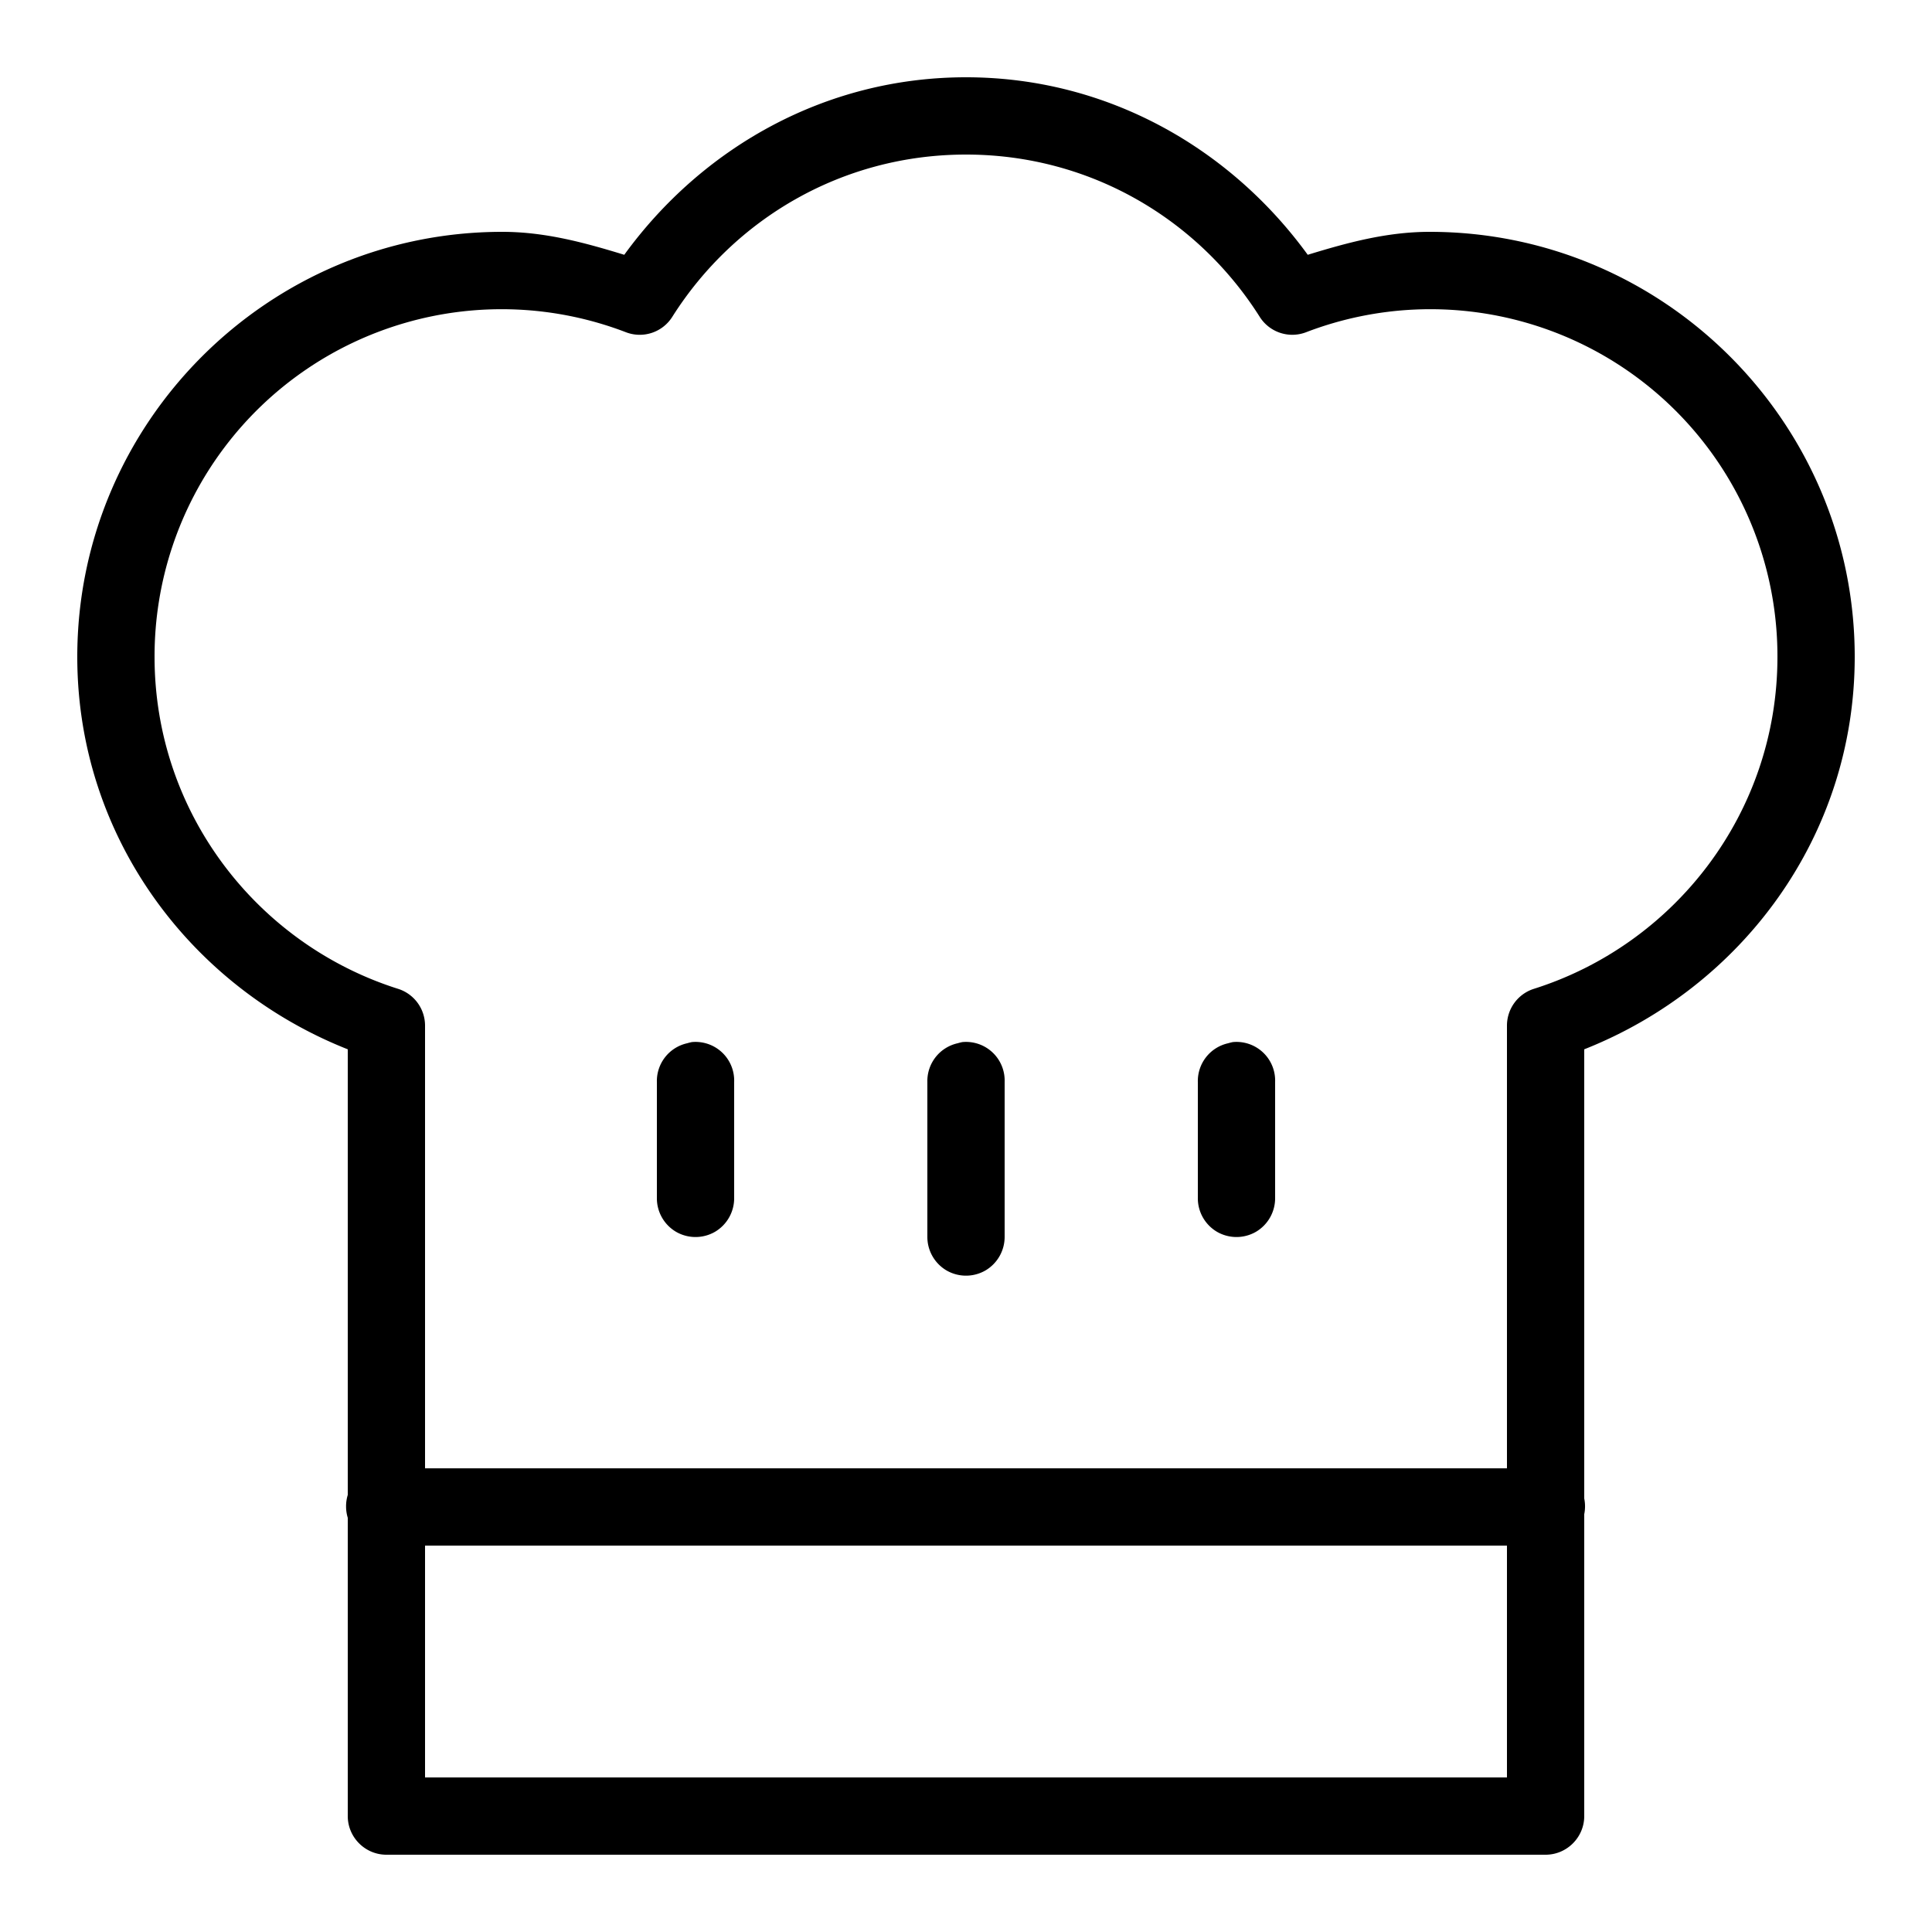
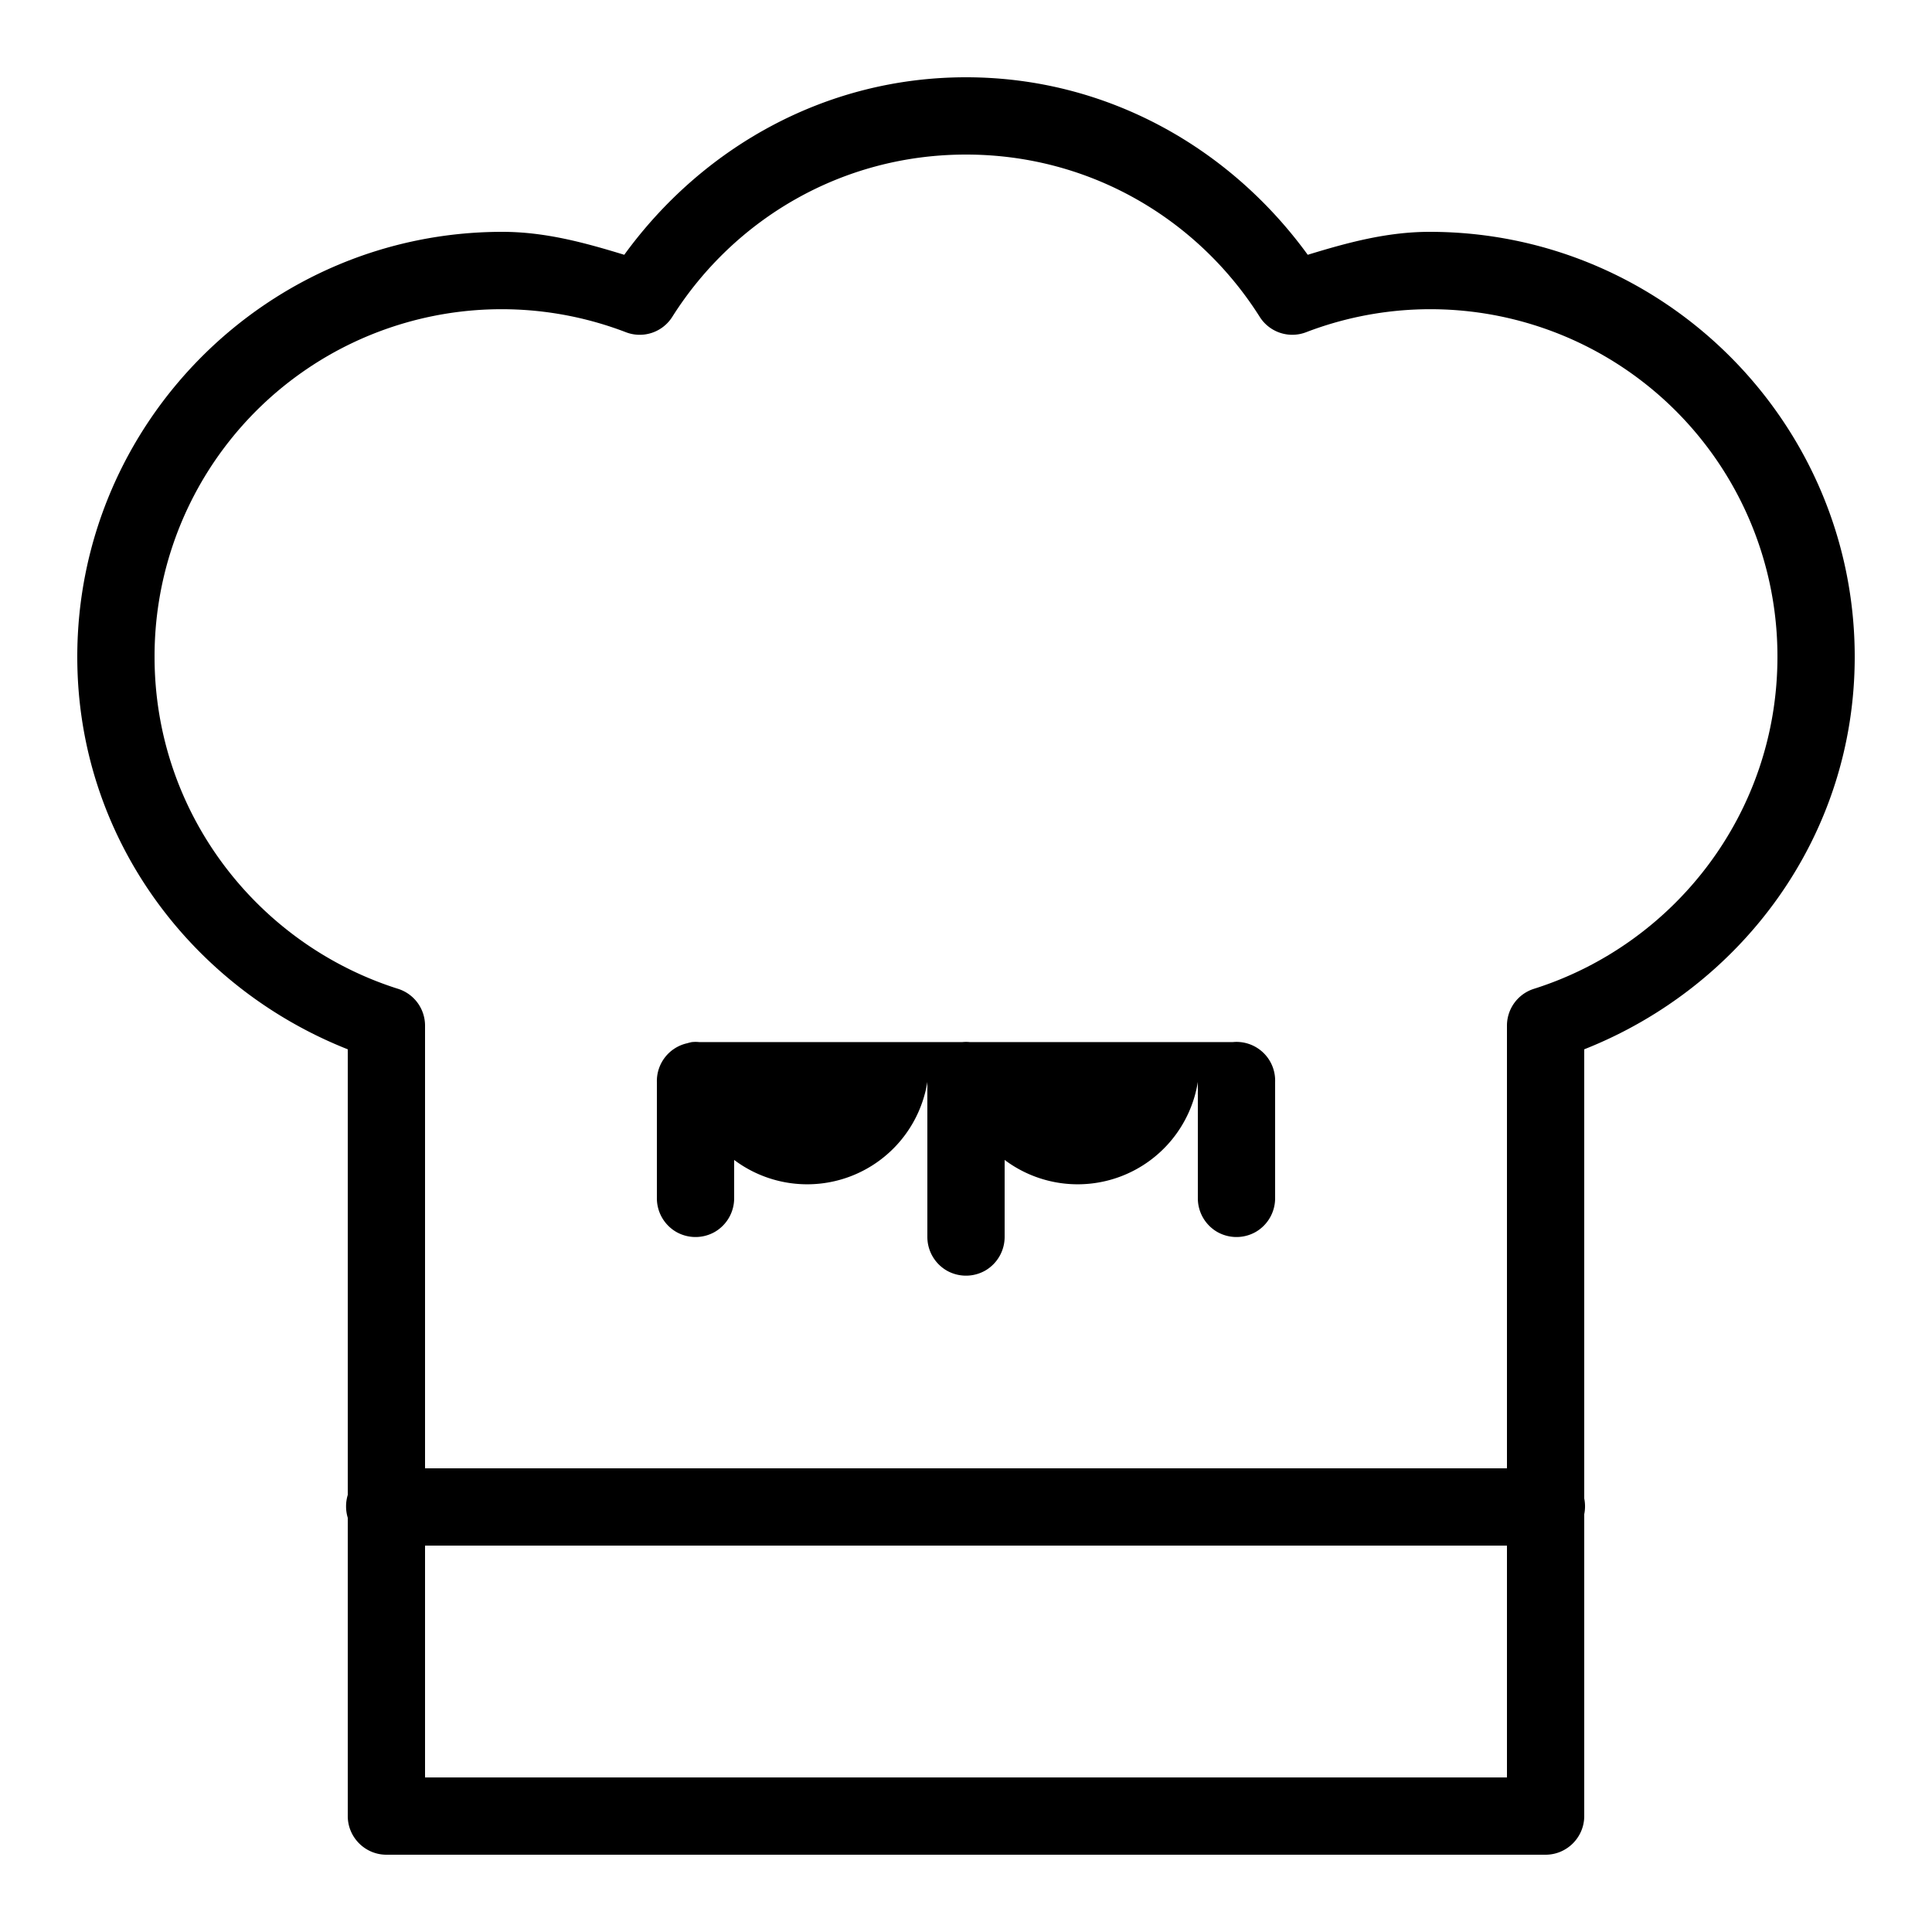
<svg xmlns="http://www.w3.org/2000/svg" viewBox="0 0 50 50">
-   <path d="M25 2c-3.66 0-6.844 1.84-8.844 4.594C15.145 6.285 14.117 6 13 6 6.937 6 2 10.938 2 17c0 4.64 2.922 8.543 7 10.156v11.532a1.025 1.025 0 0 0 0 .593V47c0 .55.45 1 1 1h30c.55 0 1-.45 1-1v-7.813a1.016 1.016 0 0 0 0-.406V27.156c4.078-1.613 7-5.515 7-10.156 0-6.063-4.938-11-11-11-1.117 0-2.145.285-3.156.594C31.844 3.84 28.66 2 25 2zm0 2c3.207 0 5.996 1.668 7.594 4.188a.997.997 0 0 0 1.218.406A8.982 8.982 0 0 1 46 17c0 4.04-2.664 7.445-6.313 8.594a.999.999 0 0 0-.687.937V38H11V26.531a.999.999 0 0 0-.688-.937C6.665 24.445 4 21.039 4 17a8.982 8.982 0 0 1 12.188-8.406.996.996 0 0 0 1.218-.406C19.004 5.668 21.793 4 25 4zm-7.094 22.969c-.043.008-.086.02-.125.031A1.002 1.002 0 0 0 17 28v3c-.004.36.184.695.496.879.313.18.695.18 1.008 0 .312-.184.5-.52.496-.879v-3a1 1 0 0 0-1.094-1.031zm7 0c-.043.008-.086.02-.125.031A1.002 1.002 0 0 0 24 28v4c-.004.36.184.695.496.879.313.18.695.18 1.008 0 .312-.184.5-.52.496-.879v-4a1 1 0 0 0-1.094-1.031zm7 0c-.043.008-.086.02-.125.031A1.002 1.002 0 0 0 31 28v3c-.004.36.184.695.496.879.313.18.695.18 1.008 0 .312-.184.5-.52.496-.879v-3a1 1 0 0 0-1.094-1.031zM11 40h28v6H11z" />
+   <path d="M25 2c-3.66 0-6.844 1.84-8.844 4.594C15.145 6.285 14.117 6 13 6 6.937 6 2 10.938 2 17c0 4.64 2.922 8.543 7 10.156v11.532a1.025 1.025 0 0 0 0 .593V47c0 .55.45 1 1 1h30c.55 0 1-.45 1-1v-7.813a1.016 1.016 0 0 0 0-.406V27.156c4.078-1.613 7-5.515 7-10.156 0-6.063-4.938-11-11-11-1.117 0-2.145.285-3.156.594C31.844 3.84 28.66 2 25 2zm0 2c3.207 0 5.996 1.668 7.594 4.188a.997.997 0 0 0 1.218.406A8.982 8.982 0 0 1 46 17c0 4.04-2.664 7.445-6.313 8.594a.999.999 0 0 0-.687.937V38H11V26.531a.999.999 0 0 0-.688-.937C6.665 24.445 4 21.039 4 17a8.982 8.982 0 0 1 12.188-8.406.996.996 0 0 0 1.218-.406C19.004 5.668 21.793 4 25 4zm-7.094 22.969c-.043.008-.086.02-.125.031A1.002 1.002 0 0 0 17 28v3c-.004.36.184.695.496.879.313.18.695.18 1.008 0 .312-.184.5-.52.496-.879v-3a1 1 0 0 0-1.094-1.031zc-.043.008-.086.02-.125.031A1.002 1.002 0 0 0 24 28v4c-.004.36.184.695.496.879.313.18.695.18 1.008 0 .312-.184.5-.52.496-.879v-4a1 1 0 0 0-1.094-1.031zm7 0c-.043.008-.086.02-.125.031A1.002 1.002 0 0 0 31 28v3c-.004.36.184.695.496.879.313.18.695.18 1.008 0 .312-.184.5-.52.496-.879v-3a1 1 0 0 0-1.094-1.031zM11 40h28v6H11z" />
</svg>